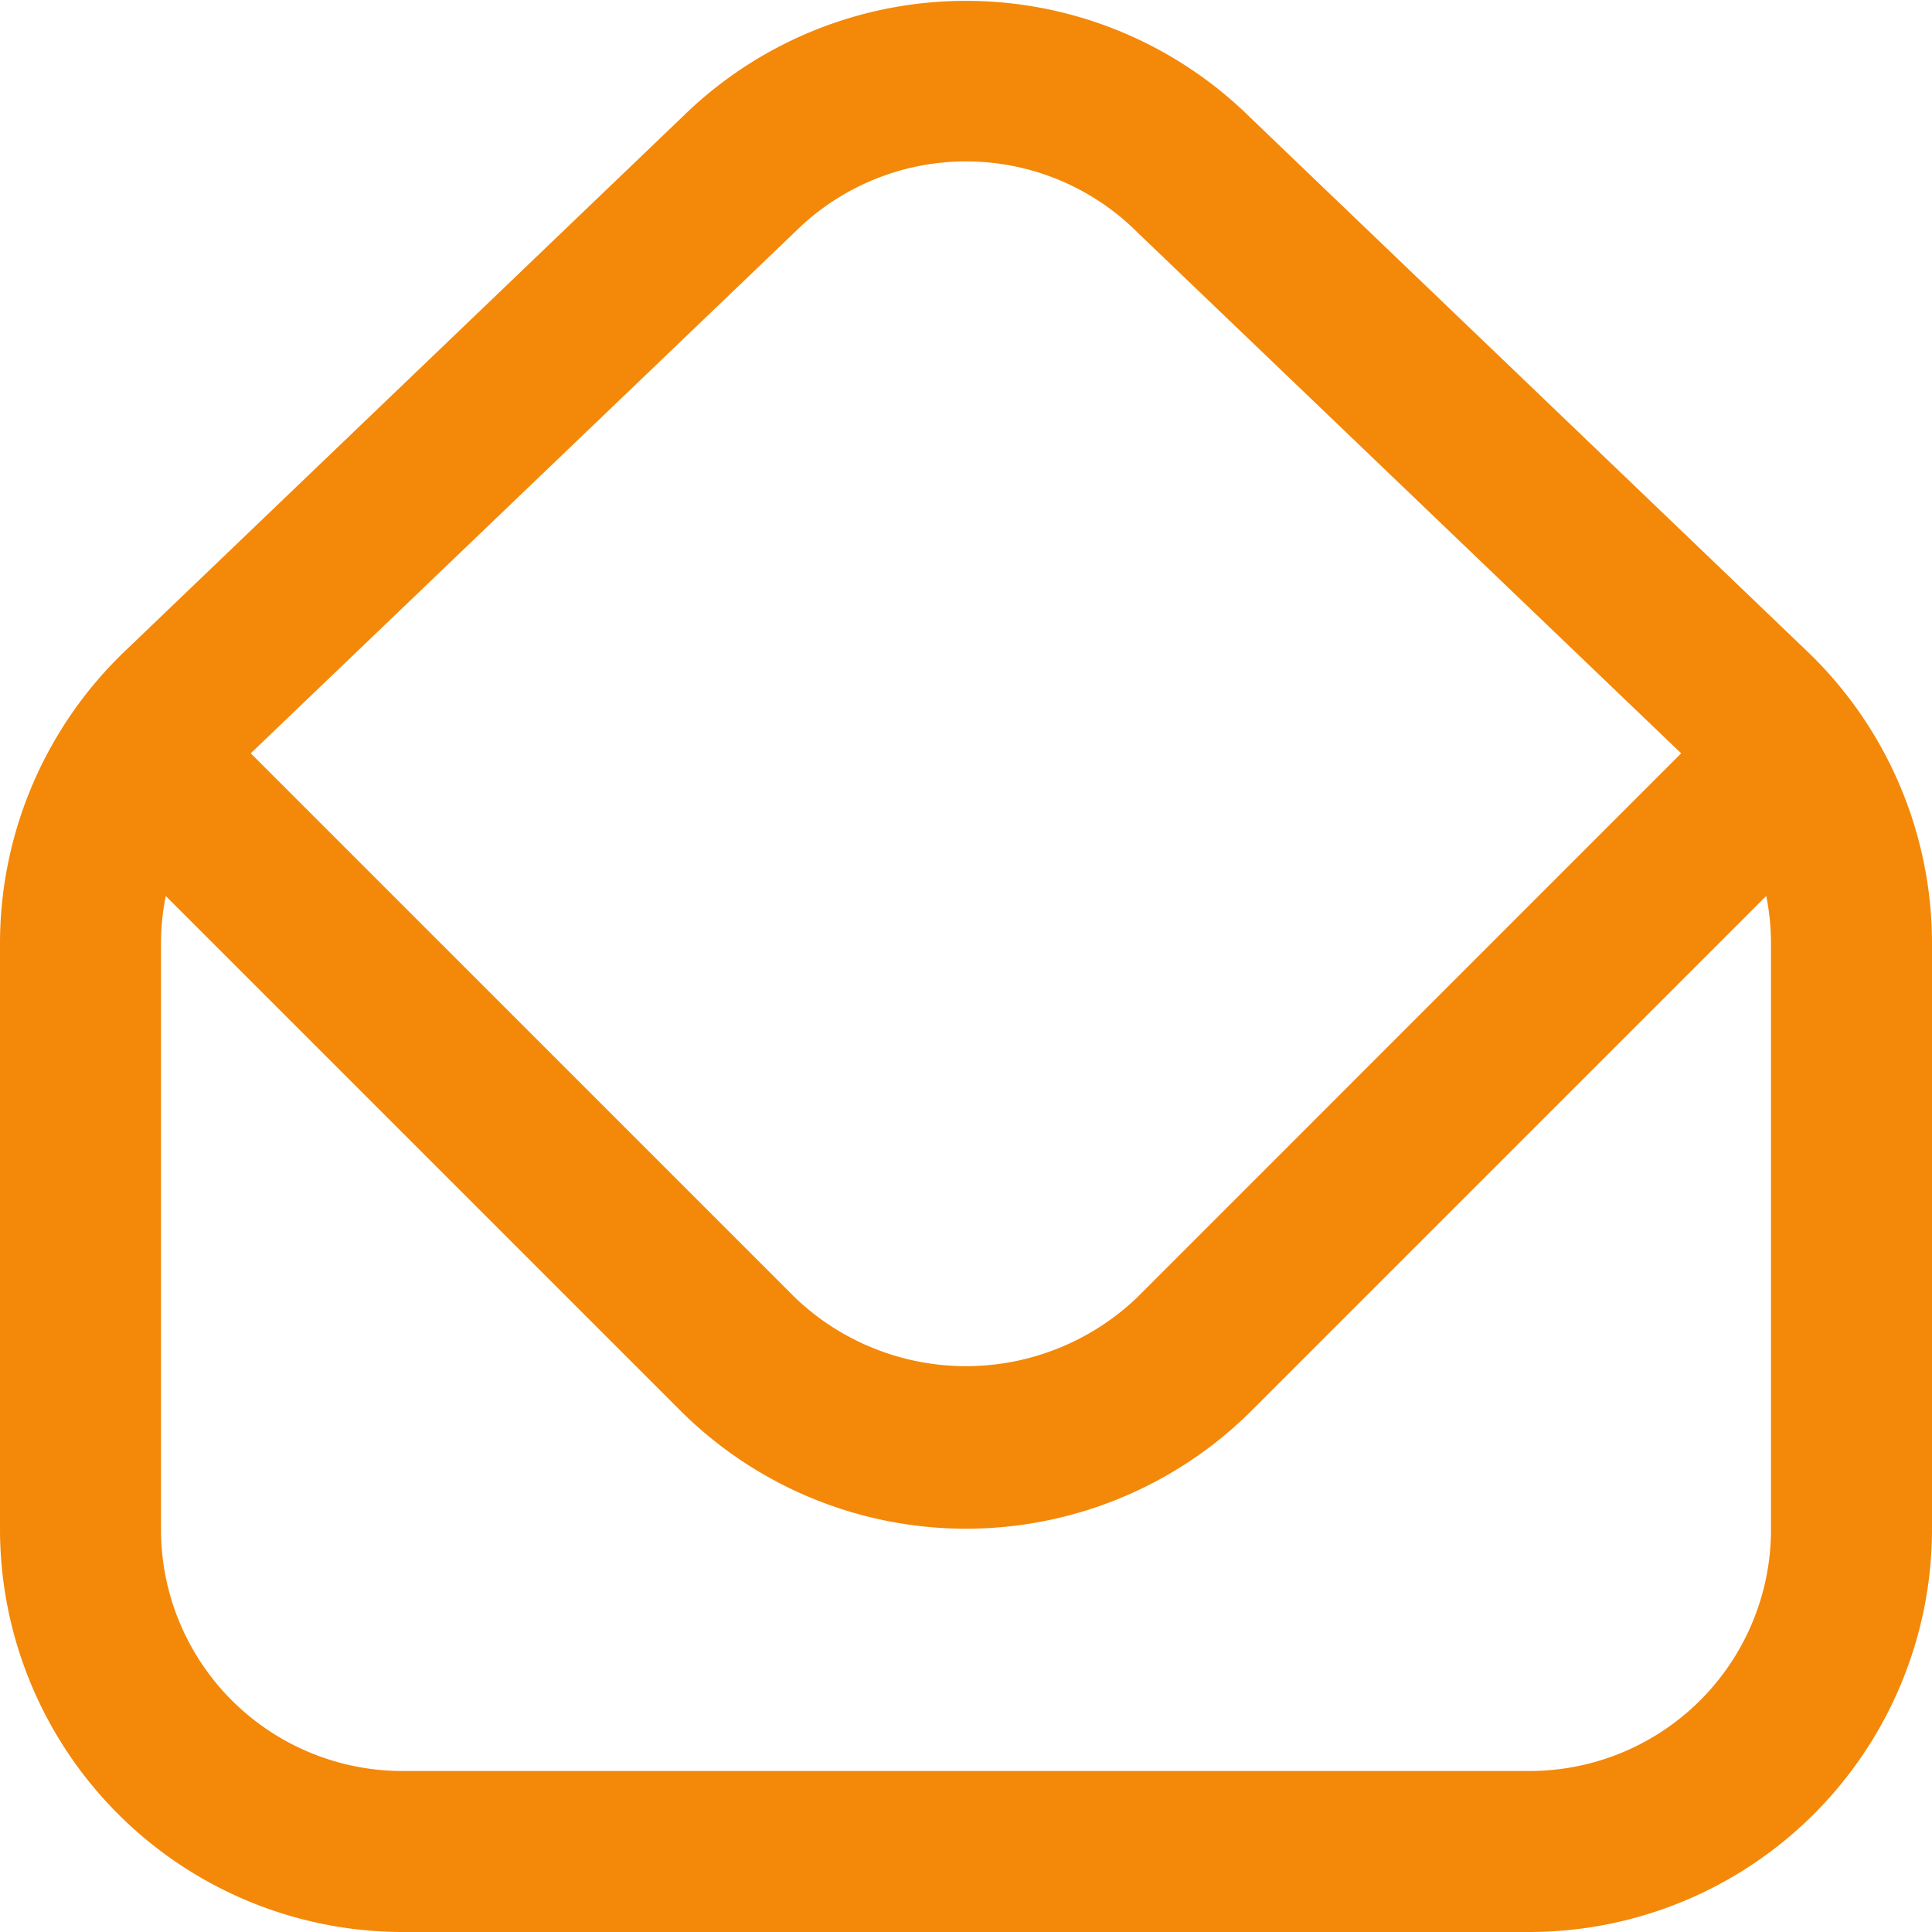
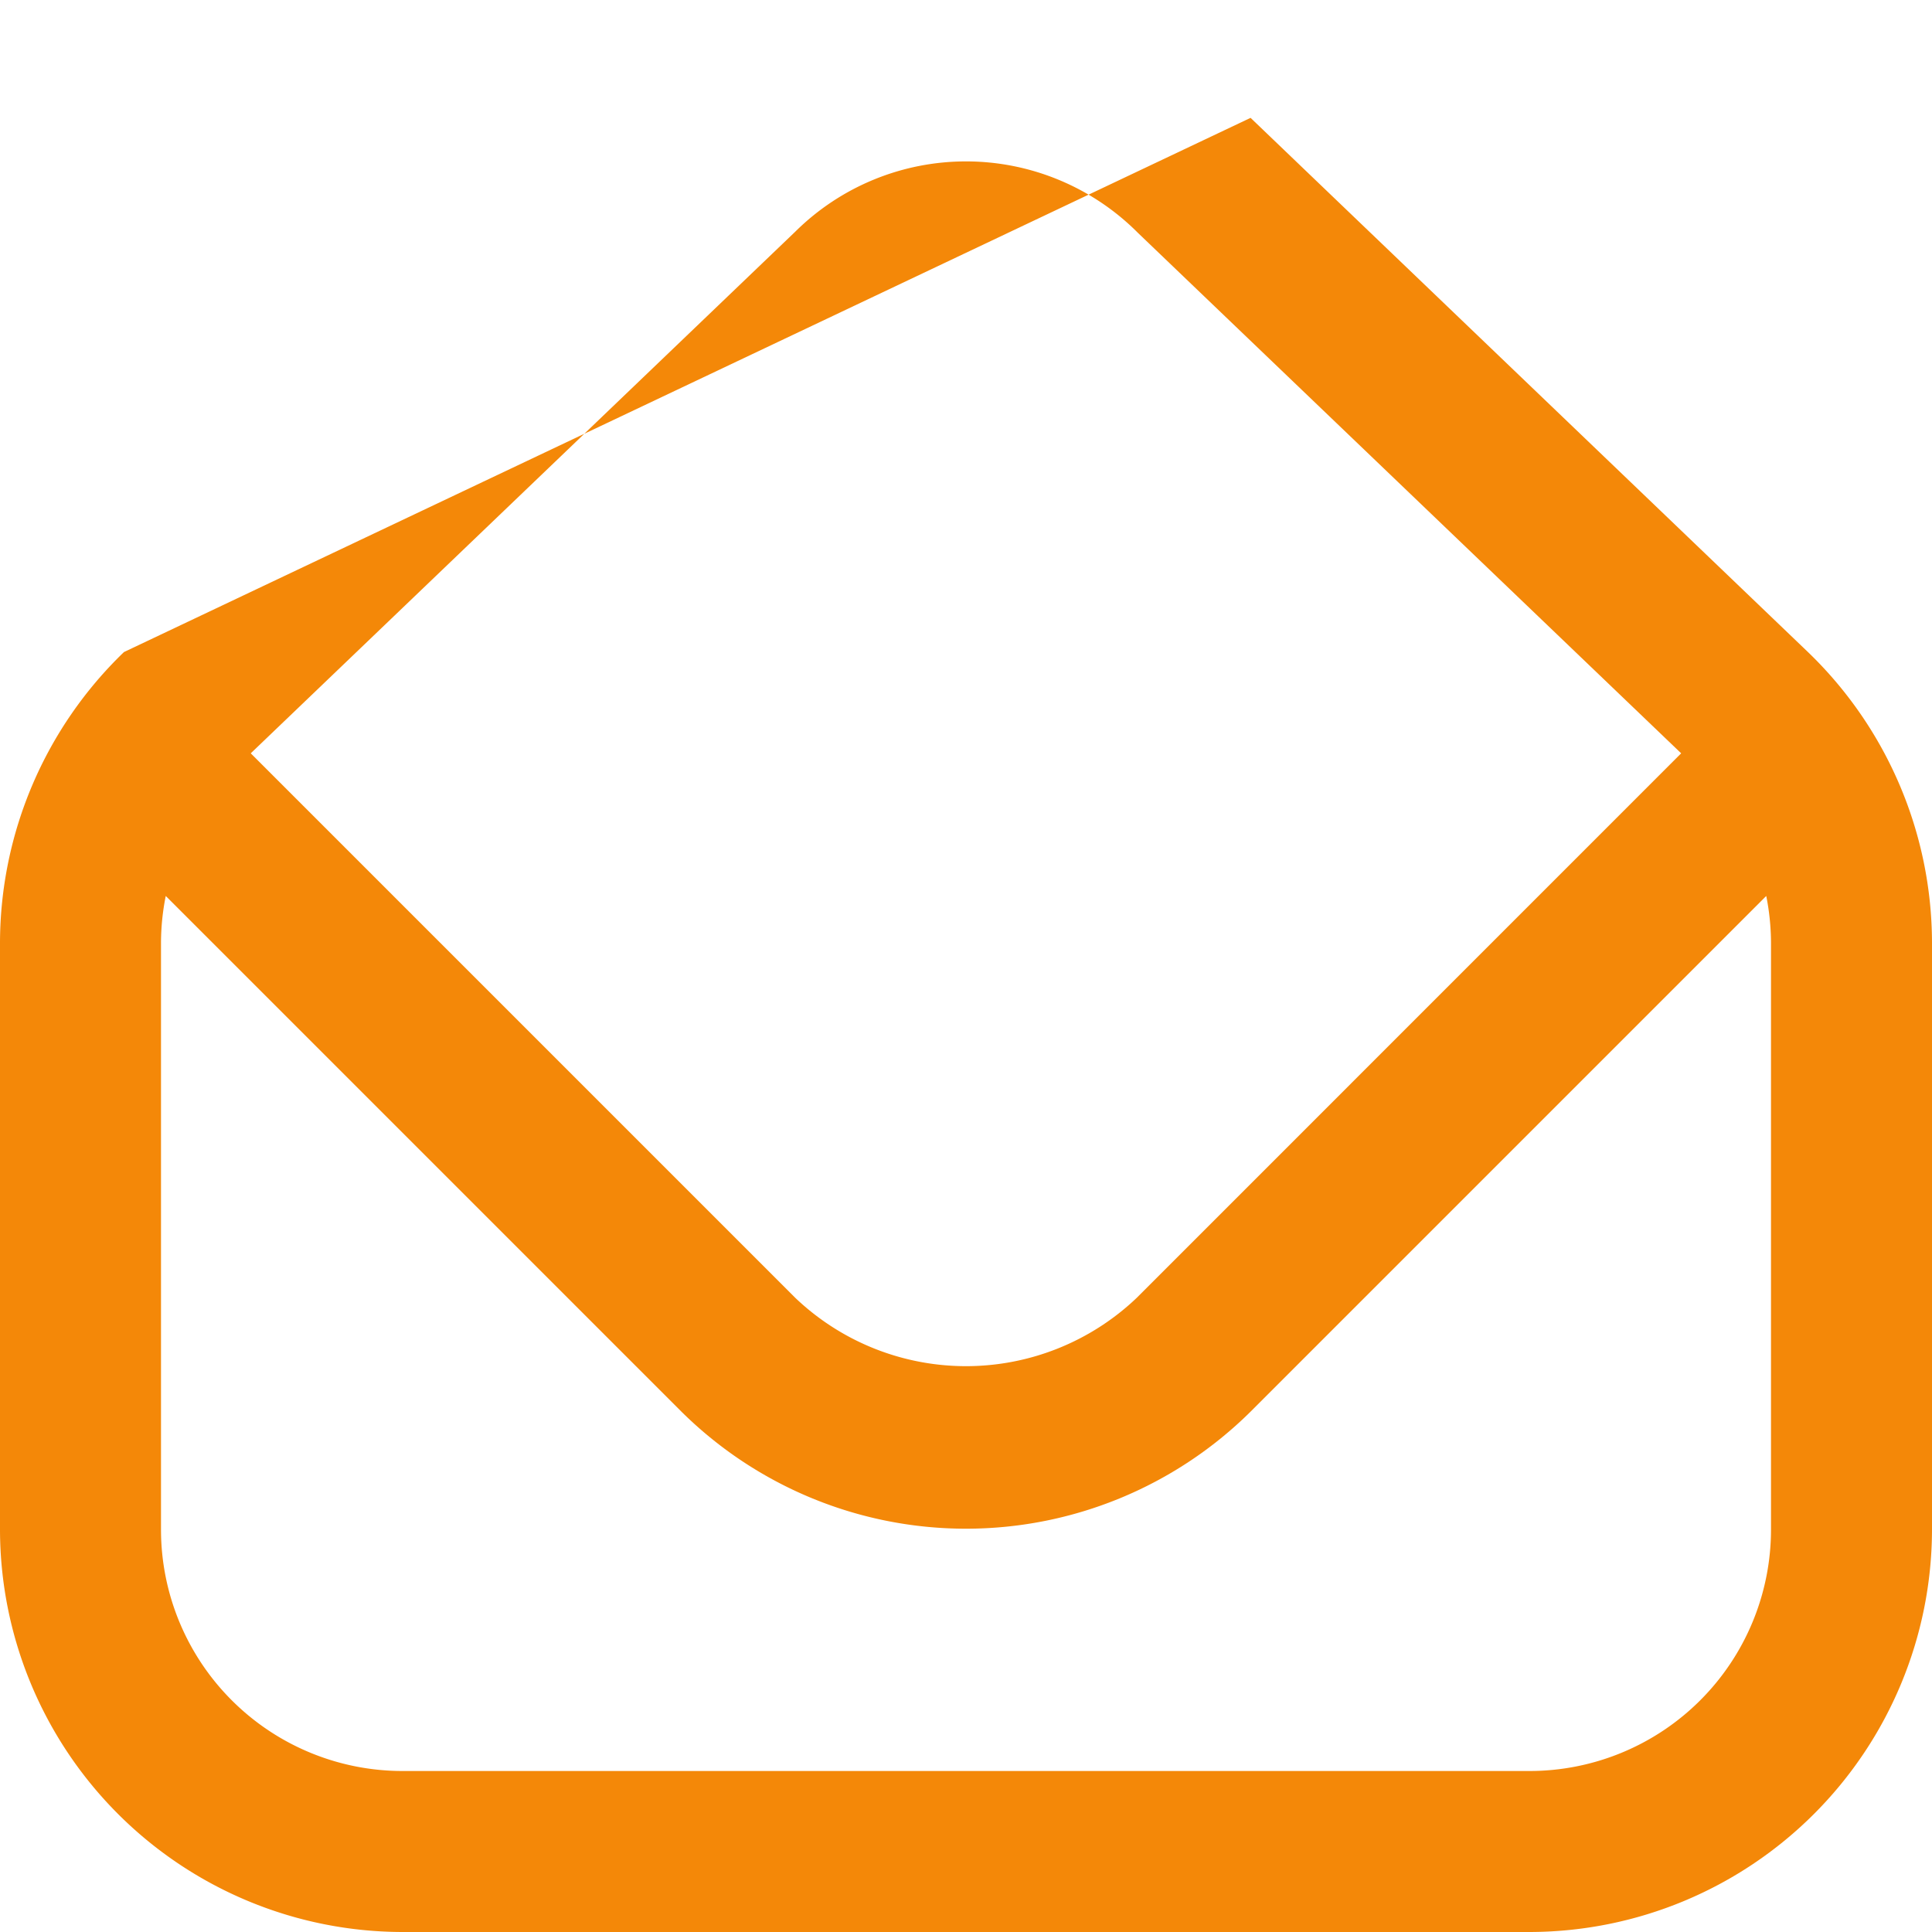
<svg xmlns="http://www.w3.org/2000/svg" fill="#f48808" id="Layer_1" data-name="Layer 1" viewBox="0 0 24 24" width="512" height="512">
-   <path d="M22.459,8.1,15.535,1.464A5.026,5.026,0,0,0,8.48,1.449L1.54,8.1A5.028,5.028,0,0,0,0,11.708V19a5.006,5.006,0,0,0,5,5H19a5.006,5.006,0,0,0,5-5V11.708A5.025,5.025,0,0,0,22.459,8.1ZM9.879,2.878a3.013,3.013,0,0,1,4.258.016l6.747,6.464-6.763,6.764a3.074,3.074,0,0,1-4.242,0L3.115,9.358ZM22,19a3,3,0,0,1-3,3H5a3,3,0,0,1-3-3V11.708a3.014,3.014,0,0,1,.059-.578l6.406,6.406a5.024,5.024,0,0,0,7.07,0l6.406-6.406a3.014,3.014,0,0,1,.059.578Z" />
+   <path d="M22.459,8.1,15.535,1.464L1.54,8.1A5.028,5.028,0,0,0,0,11.708V19a5.006,5.006,0,0,0,5,5H19a5.006,5.006,0,0,0,5-5V11.708A5.025,5.025,0,0,0,22.459,8.1ZM9.879,2.878a3.013,3.013,0,0,1,4.258.016l6.747,6.464-6.763,6.764a3.074,3.074,0,0,1-4.242,0L3.115,9.358ZM22,19a3,3,0,0,1-3,3H5a3,3,0,0,1-3-3V11.708a3.014,3.014,0,0,1,.059-.578l6.406,6.406a5.024,5.024,0,0,0,7.07,0l6.406-6.406a3.014,3.014,0,0,1,.059.578Z" />
</svg>